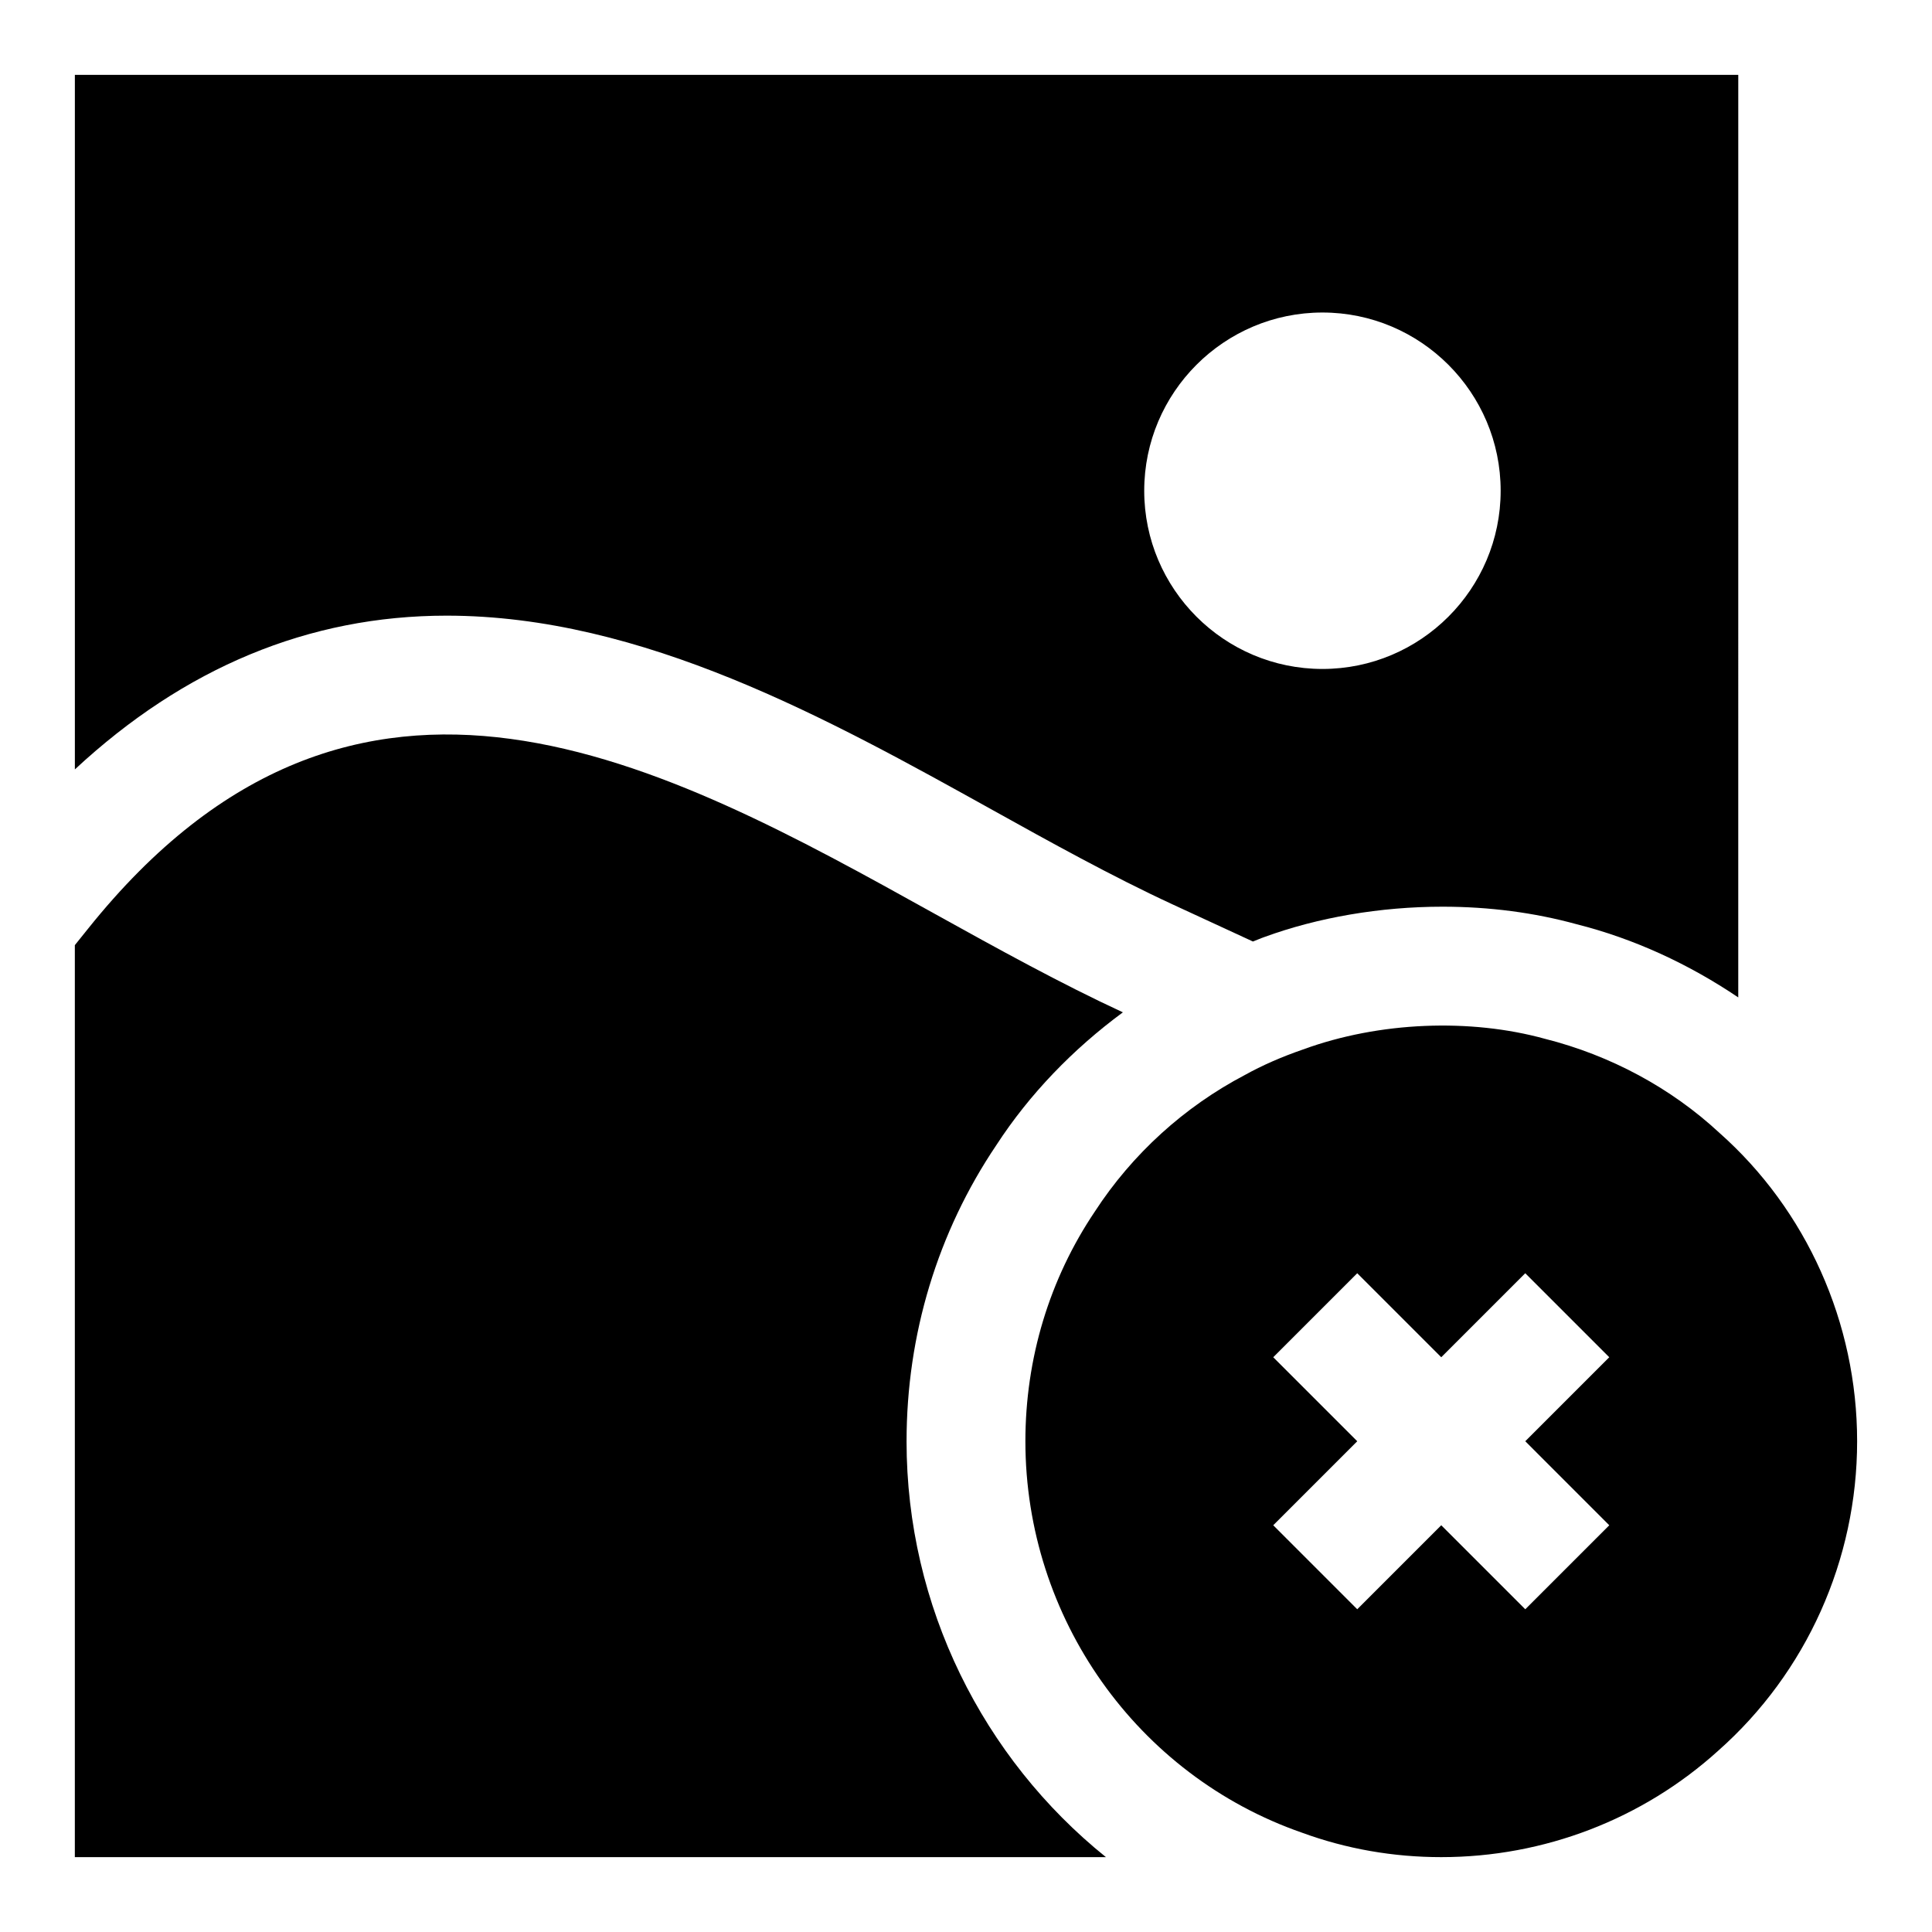
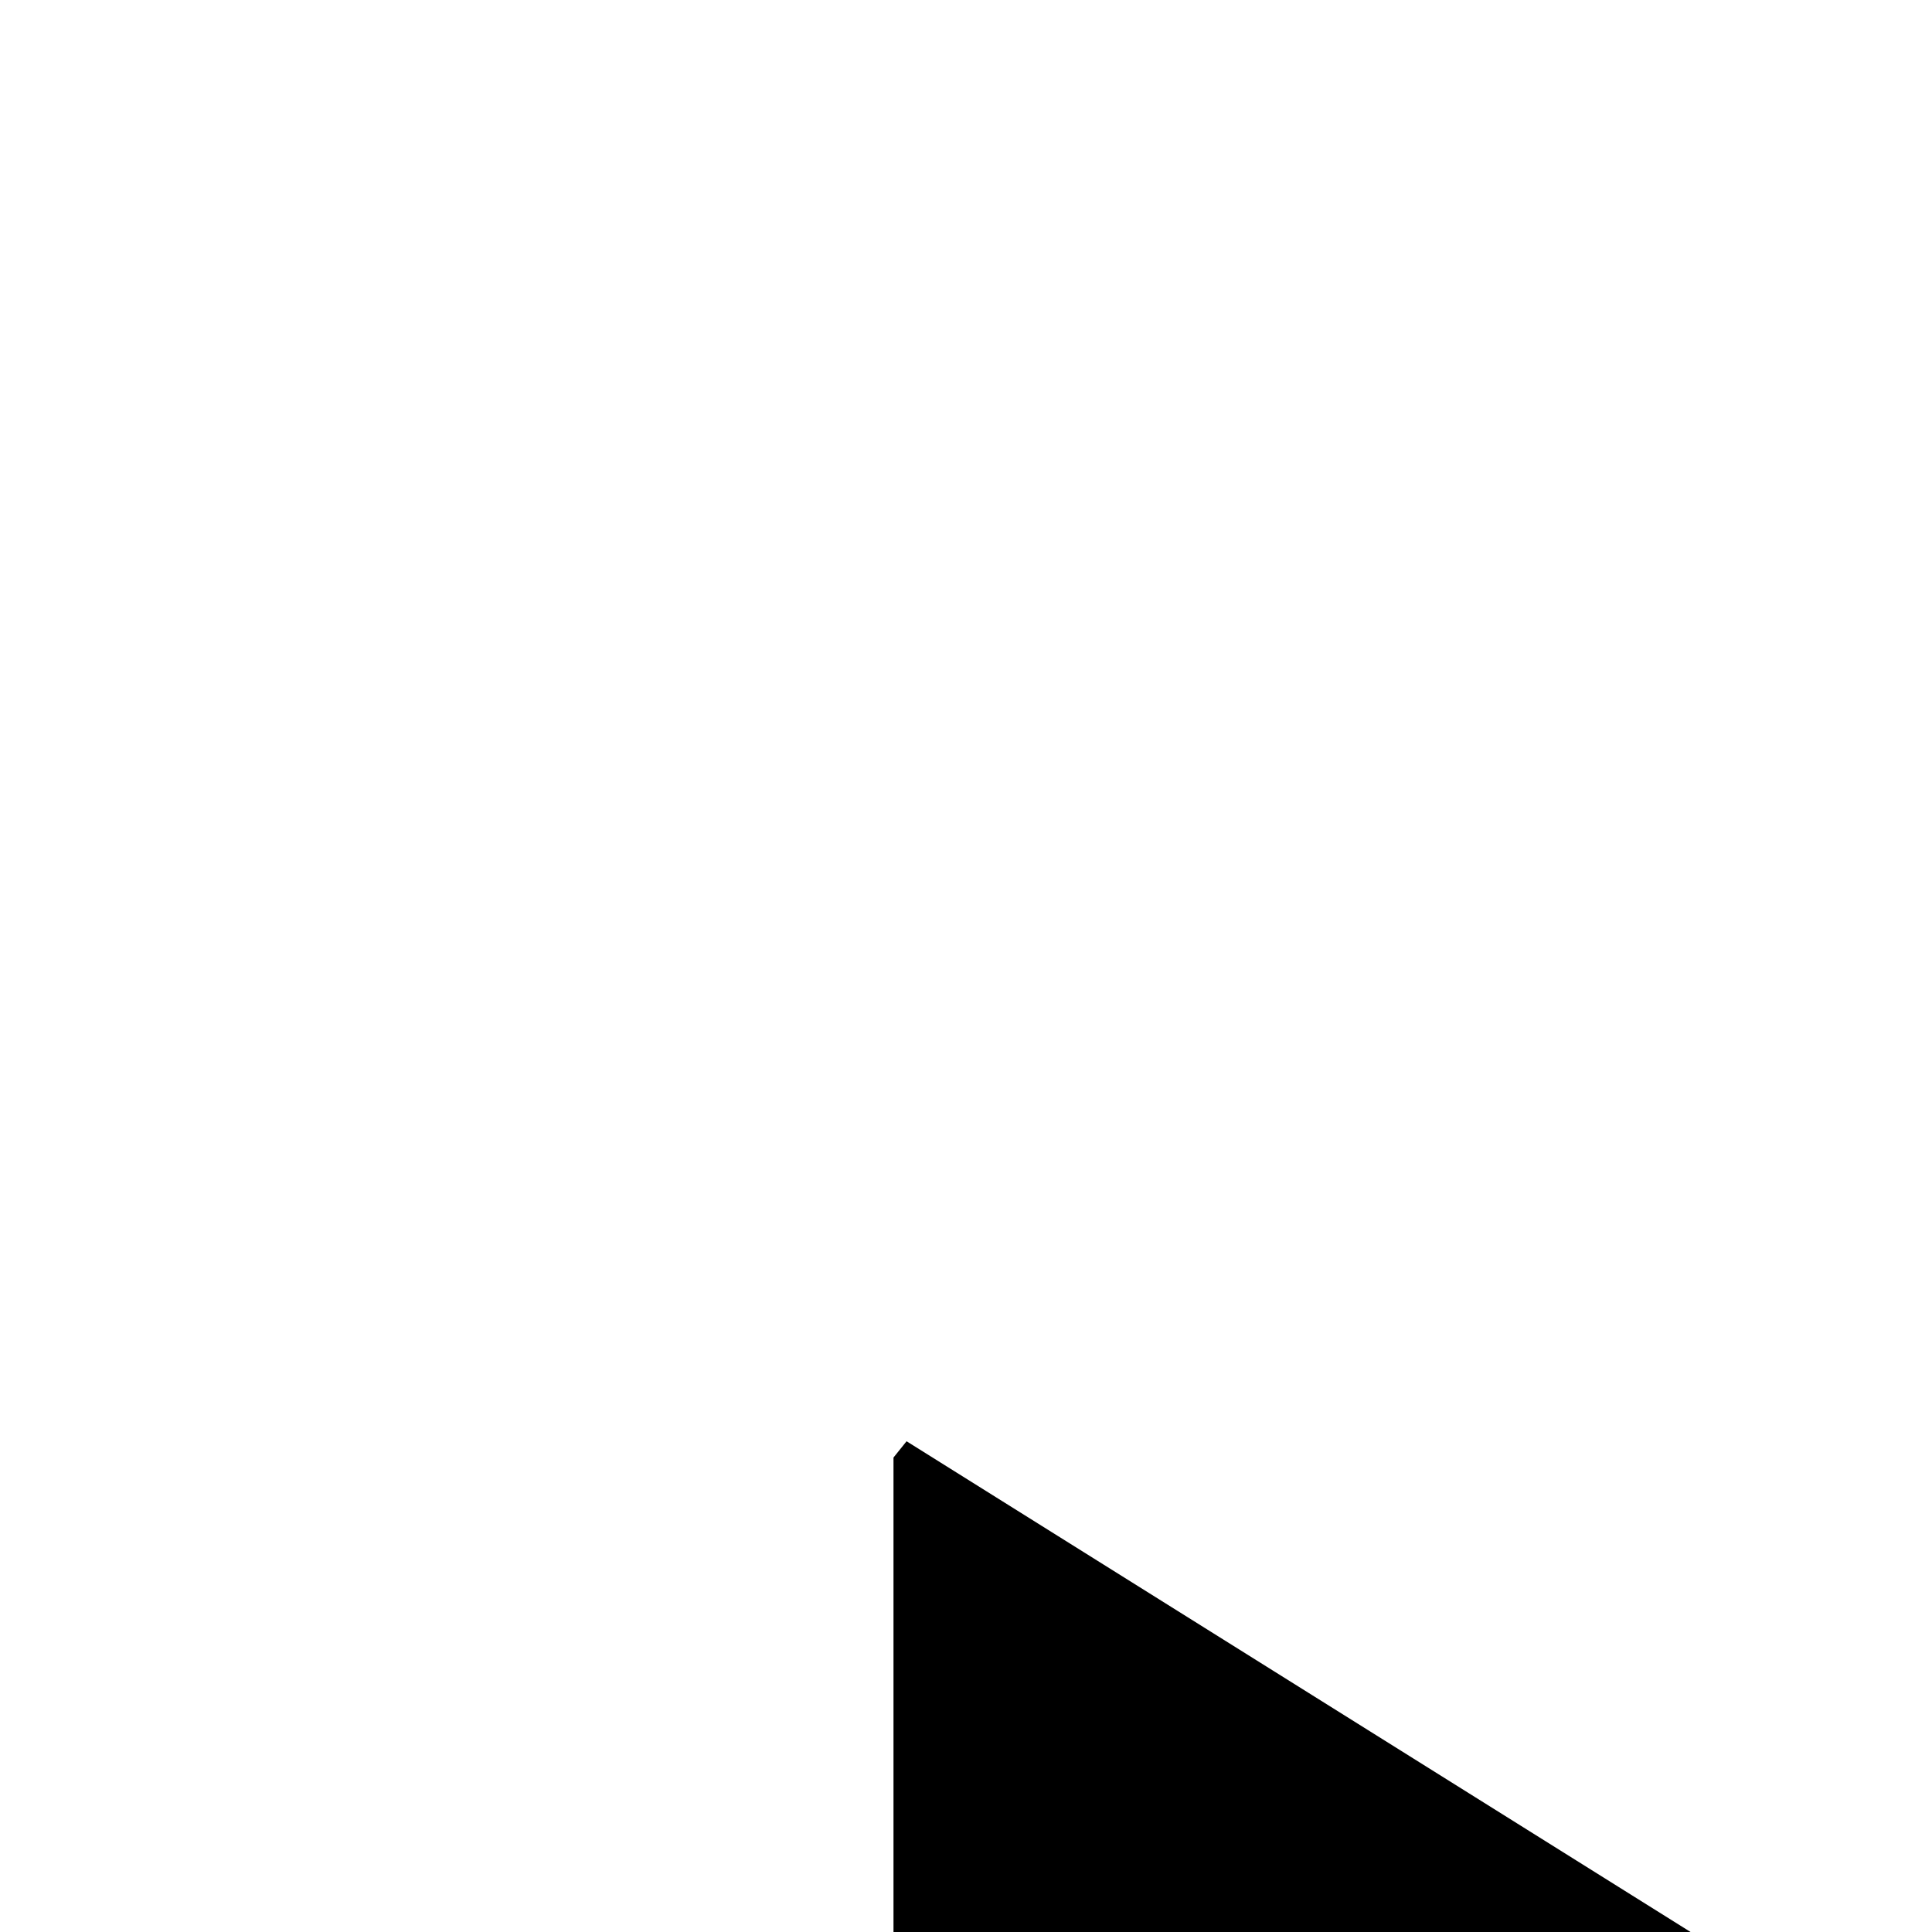
<svg xmlns="http://www.w3.org/2000/svg" fill="#000000" width="800px" height="800px" version="1.1" viewBox="144 144 512 512">
  <g>
-     <path d="m599.63 444.19c-12.801-11.887-28.891-20.531-46.191-24.891-19.758-5.465-43.879-4.582-64.109 2.816-5.746 1.984-10.895 4.25-15.398 6.754-16.105 8.438-29.898 21.004-39.77 36.18-12.047 17.887-18.422 38.953-18.422 60.898 0 46.809 29.551 88.527 73.32 103.74 11.746 4.301 24.168 6.473 36.887 6.473 27.254 0 53.371-10.059 73.414-28.215 23.383-20.703 36.797-50.602 36.797-81.996 0-31.391-13.414-61.289-36.527-81.758zm-29.156 104.02-22.262 22.262-22.266-22.262-22.262 22.262-22.262-22.262 22.262-22.266-22.262-22.262 22.262-22.262 22.262 22.262 22.262-22.262 22.262 22.262-22.258 22.262z" />
-     <path d="m384.25 525.95c0-28.23 8.219-55.387 23.805-78.5 8.801-13.539 20.309-25.426 33.52-35.172-16.531-7.652-33.312-16.926-49.797-26.07-71.809-39.895-153.21-85.129-224.48 3.953l-3.465 4.312v241.69h273.25c-32.559-26.215-52.836-66.395-52.836-110.21z" />
-     <path d="m163.84 163.84v184.06c28.953-26.906 61.938-40.746 98.512-40.746 51.973 0 101.25 27.379 144.7 51.516 14.863 8.266 31.707 17.617 47.719 25.016l21.27 9.824c1.023-0.379 1.953-0.82 3.008-1.18 14.199-5.195 30.73-8.047 47.246-8.047 12.406 0 24.34 1.574 35.52 4.644 15.191 3.824 29.727 10.547 42.84 19.398l0.004-244.49zm330.62 157.44c-26.039 0-47.23-21.191-47.23-47.23s21.191-47.23 47.23-47.23c26.039 0 47.23 21.191 47.23 47.23 0.004 26.039-21.188 47.23-47.23 47.23z" />
+     <path d="m384.25 525.95l-3.465 4.312v241.69h273.25c-32.559-26.215-52.836-66.395-52.836-110.21z" />
  </g>
</svg>